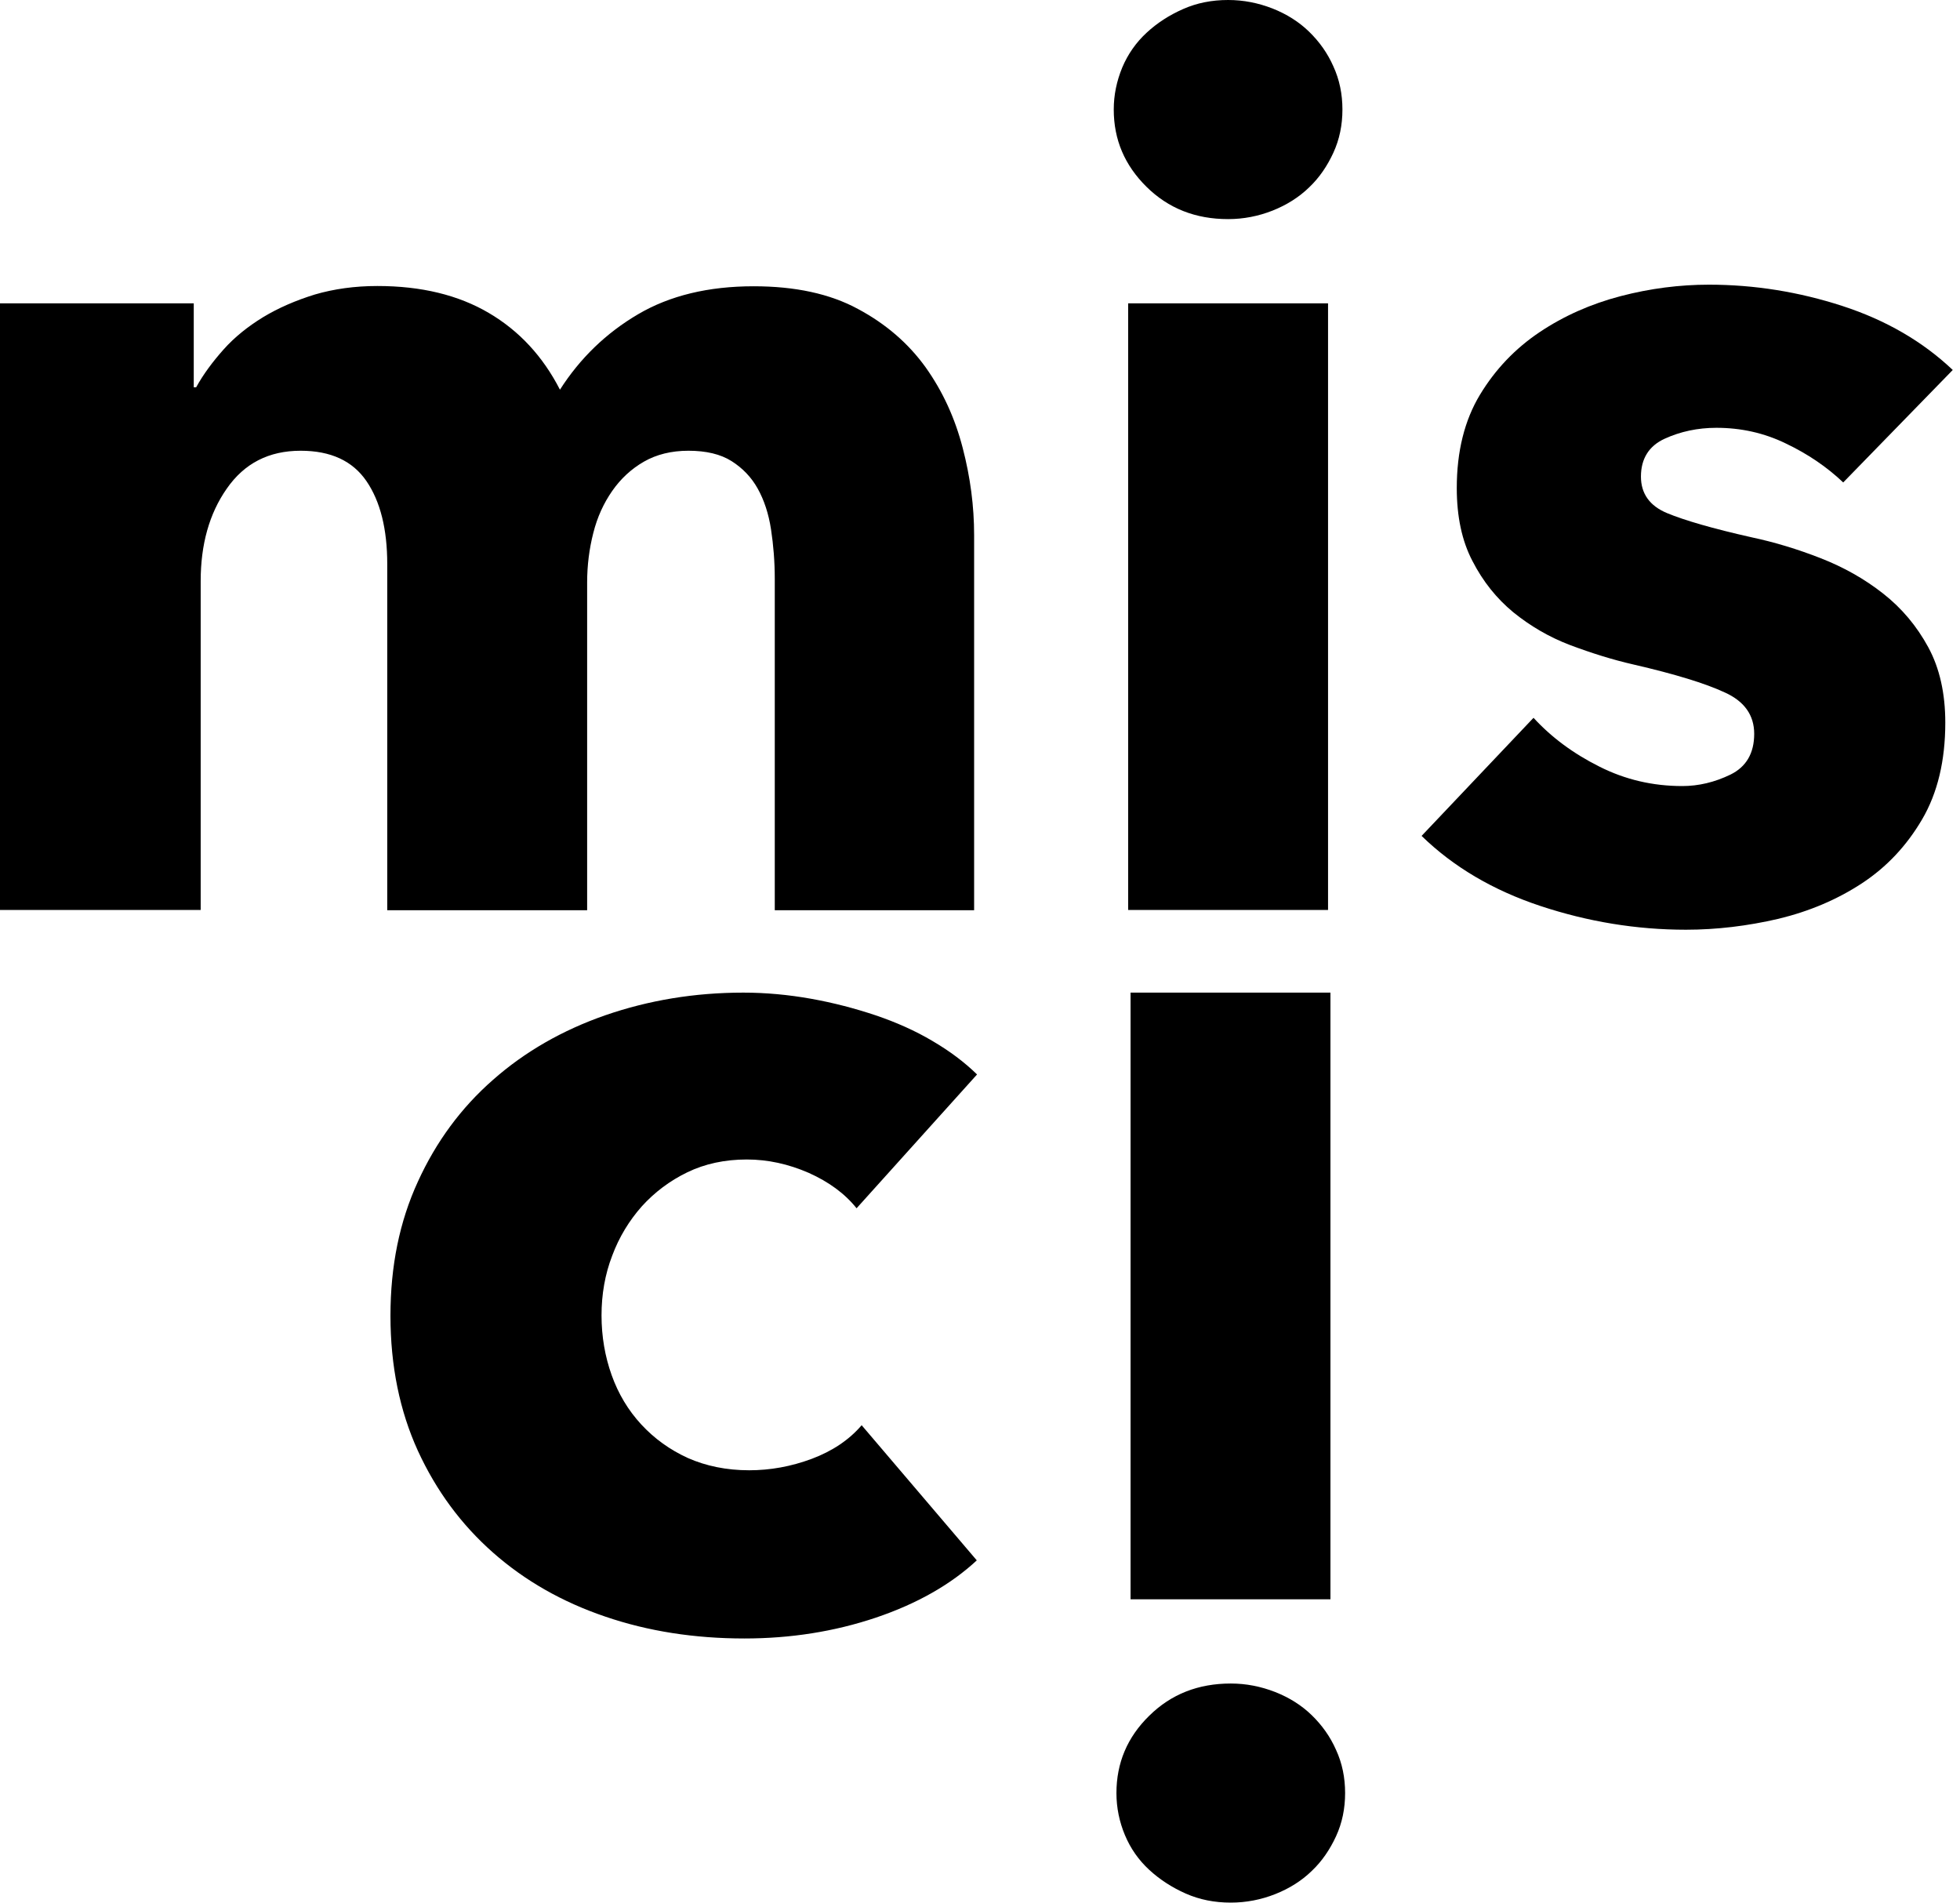
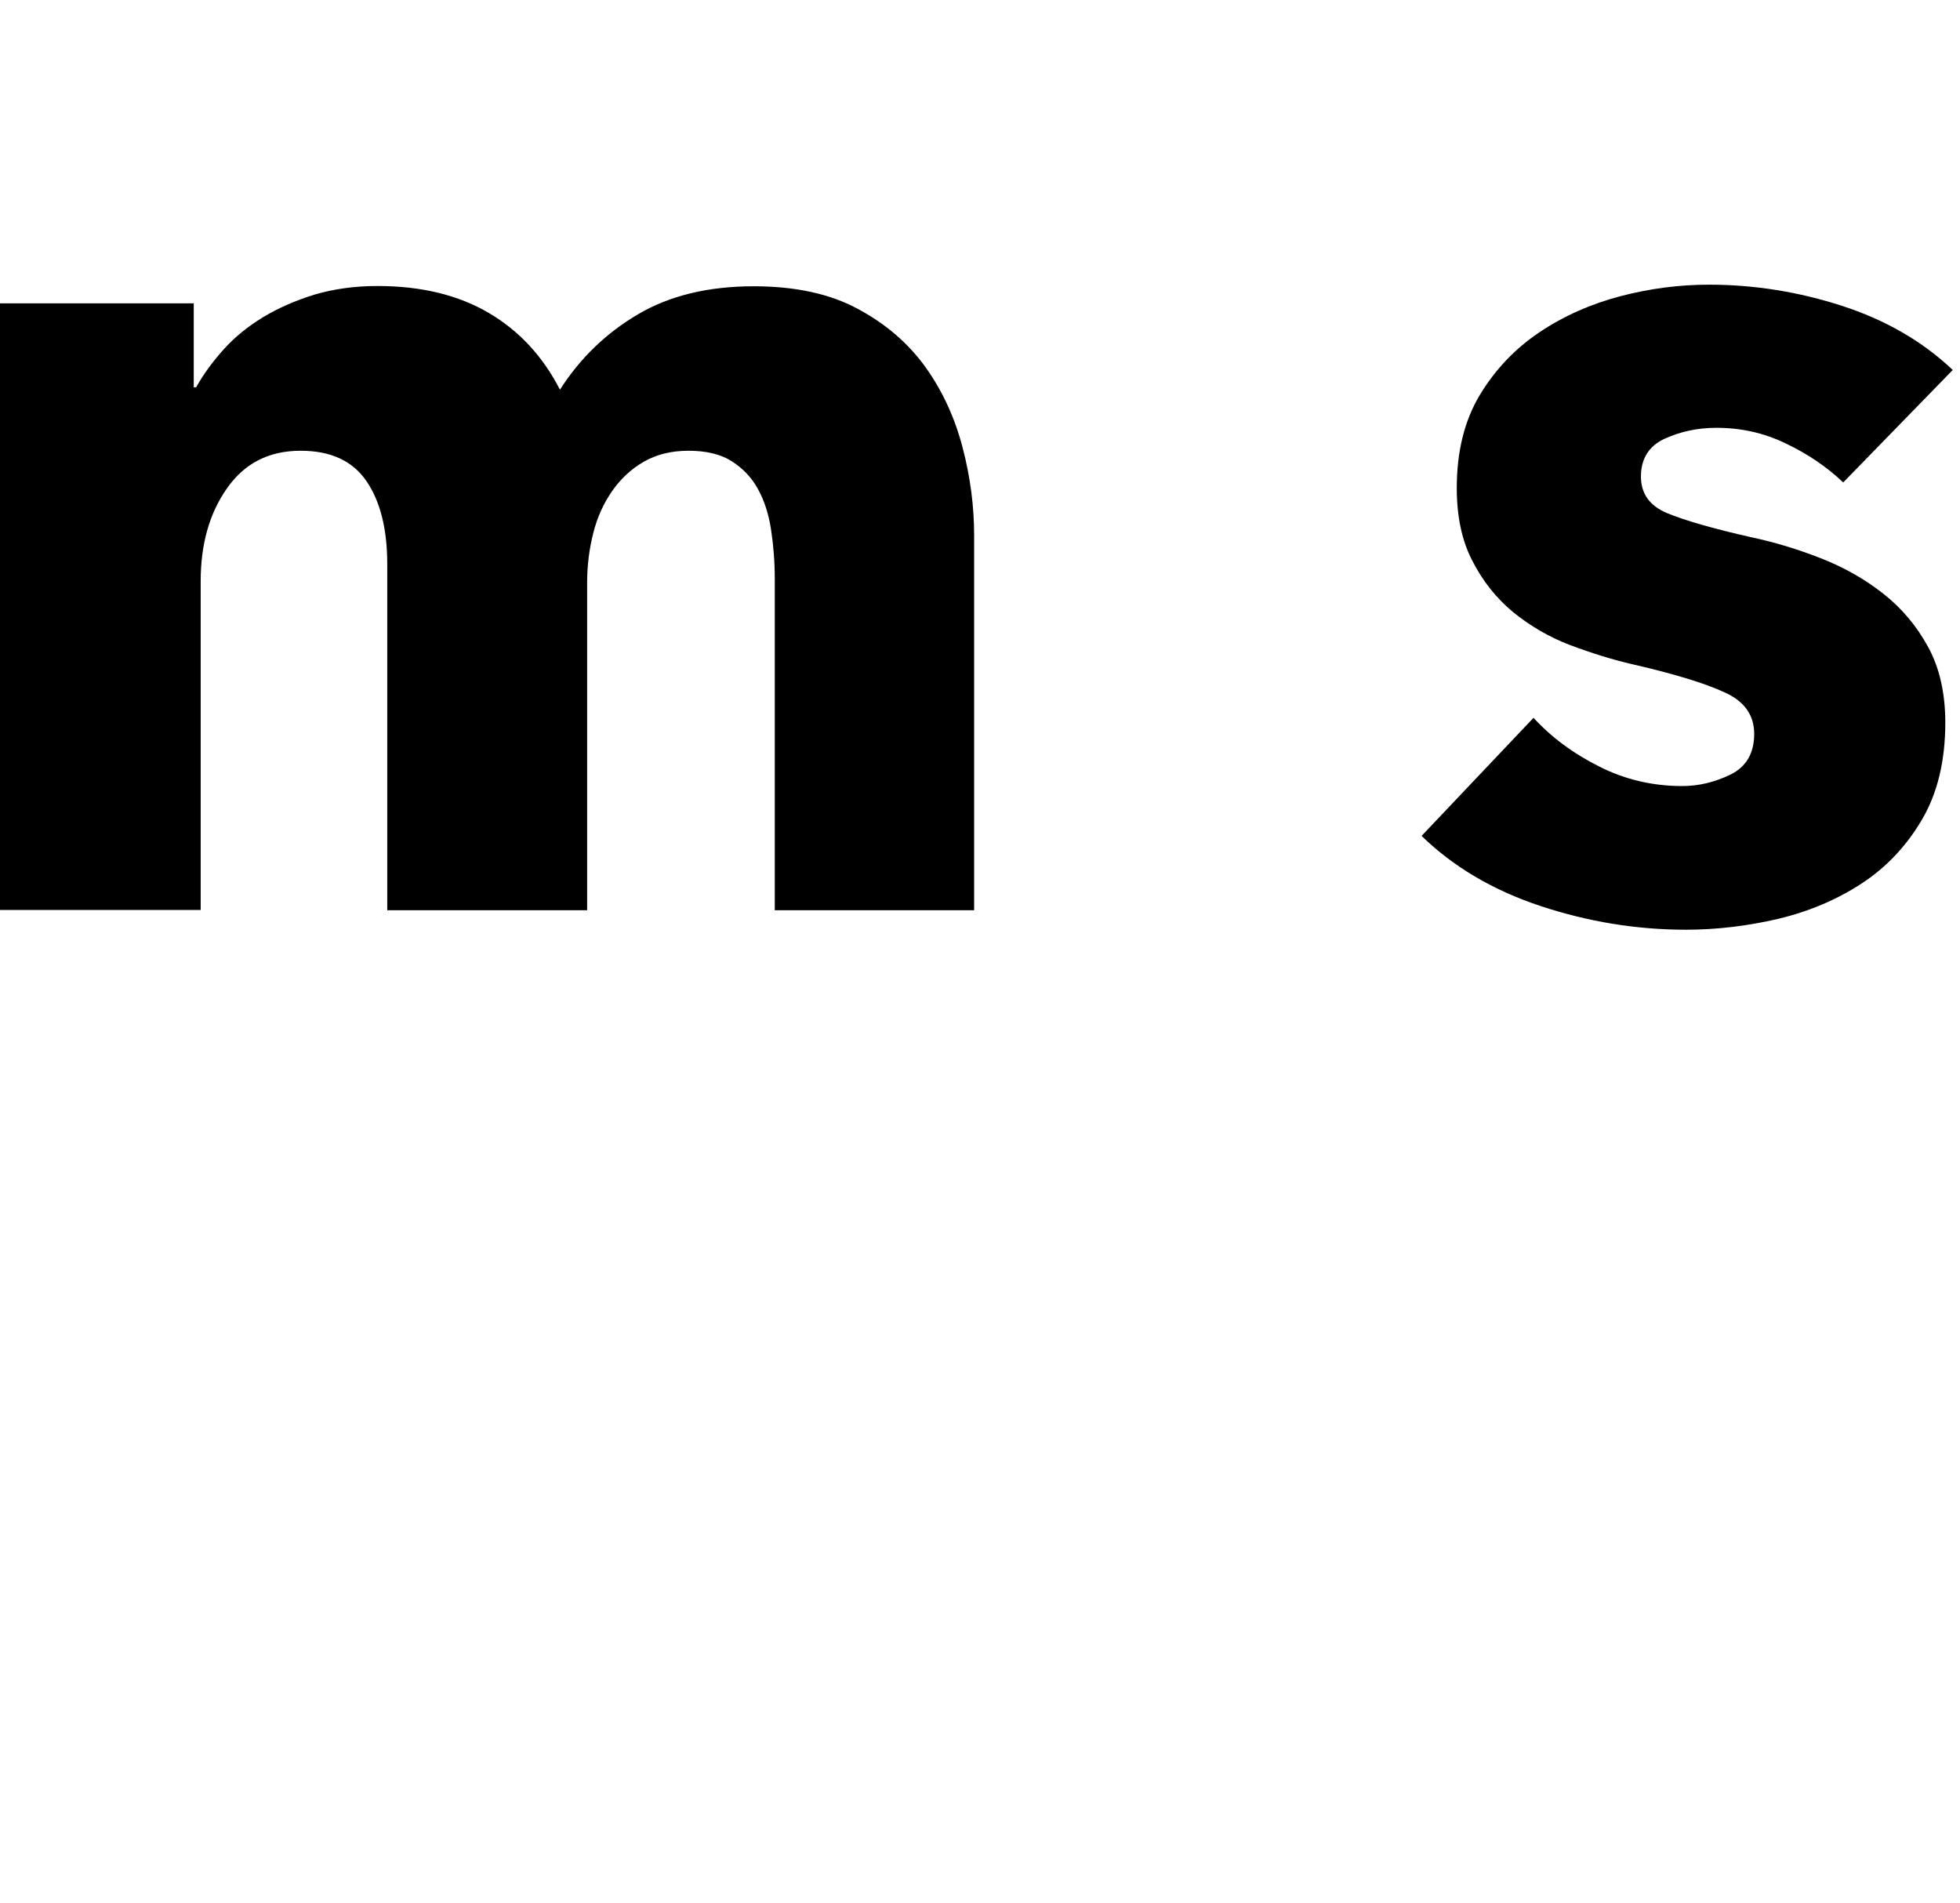
<svg xmlns="http://www.w3.org/2000/svg" width="103" height="100" viewBox="0 0 103 100" fill="none">
  <g clip-path="url(#clip0_1214_19985)">
    <path d="M40.715 47.829V30.406C40.715 29.51 40.644 28.642 40.518 27.815C40.392 26.989 40.154 26.275 39.818 25.672C39.482 25.07 39.02 24.594 38.446 24.23C37.871 23.866 37.115 23.684 36.177 23.684C35.28 23.684 34.496 23.88 33.838 24.258C33.179 24.636 32.619 25.154 32.171 25.798C31.723 26.443 31.387 27.171 31.177 28.011C30.966 28.838 30.855 29.706 30.855 30.602V47.829H20.35V29.636C20.35 27.801 19.986 26.345 19.258 25.28C18.529 24.216 17.381 23.684 15.798 23.684C14.132 23.684 12.843 24.342 11.919 25.672C10.995 26.989 10.546 28.614 10.546 30.532V47.815H0V15.938H10.182V20.35H10.308C10.686 19.664 11.177 19.006 11.751 18.361C12.325 17.717 13.025 17.157 13.824 16.667C14.636 16.177 15.546 15.784 16.541 15.476C17.549 15.182 18.642 15.028 19.832 15.028C22.143 15.028 24.09 15.504 25.686 16.443C27.283 17.381 28.529 18.726 29.426 20.476C30.49 18.81 31.863 17.493 33.53 16.513C35.196 15.532 37.227 15.042 39.608 15.042C41.779 15.042 43.614 15.434 45.084 16.233C46.555 17.017 47.745 18.053 48.642 19.3C49.538 20.56 50.182 21.961 50.589 23.529C50.995 25.084 51.191 26.611 51.191 28.109V47.829H40.715Z" fill="black" />
-     <path d="M70.546 5.756C70.546 6.569 70.392 7.325 70.07 8.025C69.748 8.726 69.328 9.342 68.796 9.846C68.263 10.364 67.619 10.77 66.877 11.065C66.134 11.359 65.35 11.513 64.538 11.513C62.829 11.513 61.401 10.952 60.252 9.818C59.103 8.684 58.529 7.339 58.529 5.756C58.529 4.986 58.683 4.258 58.977 3.543C59.272 2.843 59.706 2.227 60.252 1.723C60.812 1.204 61.443 0.798 62.171 0.476C62.899 0.154 63.683 0 64.538 0C65.35 0 66.12 0.154 66.877 0.448C67.619 0.742 68.263 1.148 68.796 1.667C69.328 2.185 69.762 2.787 70.07 3.487C70.392 4.188 70.546 4.944 70.546 5.756ZM59.286 47.829V15.938H69.79V47.815H59.286V47.829Z" fill="black" />
    <path d="M96.863 25.35C96.009 24.538 95 23.852 93.852 23.305C92.703 22.745 91.485 22.479 90.196 22.479C89.216 22.479 88.306 22.675 87.479 23.053C86.653 23.431 86.233 24.104 86.233 25.042C86.233 25.939 86.695 26.583 87.605 26.961C88.516 27.339 90 27.773 92.059 28.235C93.25 28.488 94.454 28.852 95.672 29.328C96.891 29.804 97.984 30.42 98.964 31.191C99.944 31.961 100.729 32.899 101.331 34.006C101.933 35.112 102.227 36.443 102.227 37.969C102.227 39.972 101.821 41.667 101.009 43.053C100.196 44.44 99.146 45.56 97.843 46.415C96.541 47.269 95.084 47.885 93.46 48.278C91.835 48.656 90.21 48.852 88.6 48.852C85.995 48.852 83.446 48.431 80.953 47.605C78.46 46.779 76.373 45.546 74.706 43.922L80.588 37.717C81.527 38.74 82.675 39.594 84.048 40.28C85.406 40.967 86.863 41.303 88.404 41.303C89.258 41.303 90.098 41.107 90.939 40.7C91.765 40.294 92.185 39.58 92.185 38.558C92.185 37.577 91.667 36.849 90.644 36.387C89.622 35.91 88.025 35.42 85.841 34.916C84.734 34.664 83.628 34.314 82.507 33.894C81.401 33.474 80.406 32.885 79.524 32.171C78.642 31.443 77.927 30.546 77.381 29.482C76.821 28.418 76.555 27.129 76.555 25.644C76.555 23.726 76.961 22.087 77.773 20.742C78.586 19.398 79.636 18.305 80.911 17.451C82.185 16.597 83.614 15.966 85.168 15.56C86.723 15.154 88.278 14.958 89.804 14.958C92.199 14.958 94.538 15.336 96.821 16.078C99.104 16.821 101.037 17.941 102.619 19.44L96.863 25.35Z" fill="black" />
-     <path d="M45.014 63.488C44.398 62.717 43.558 62.101 42.493 61.625C41.429 61.163 40.351 60.925 39.244 60.925C38.096 60.925 37.045 61.149 36.121 61.597C35.197 62.045 34.398 62.647 33.726 63.389C33.068 64.132 32.535 65 32.171 65.981C31.793 66.961 31.611 68.011 31.611 69.118C31.611 70.224 31.793 71.275 32.143 72.255C32.493 73.236 33.012 74.104 33.698 74.846C34.384 75.588 35.197 76.177 36.149 76.611C37.101 77.031 38.18 77.255 39.37 77.255C40.477 77.255 41.569 77.059 42.661 76.653C43.74 76.247 44.622 75.659 45.281 74.888L51.331 81.989C49.959 83.264 48.18 84.272 46.023 85C43.852 85.729 41.555 86.093 39.118 86.093C36.499 86.093 34.062 85.715 31.807 84.944C29.538 84.174 27.577 83.053 25.911 81.583C24.244 80.112 22.927 78.334 21.961 76.233C21.009 74.146 20.519 71.779 20.519 69.132C20.519 66.527 20.995 64.188 21.961 62.087C22.913 60 24.23 58.207 25.911 56.737C27.577 55.266 29.552 54.132 31.807 53.347C34.076 52.563 36.485 52.157 39.062 52.157C40.252 52.157 41.443 52.269 42.62 52.479C43.796 52.689 44.916 52.983 46.009 53.347C47.087 53.712 48.096 54.16 48.992 54.692C49.902 55.224 50.687 55.812 51.345 56.457L45.014 63.488Z" fill="black" />
-     <path d="M70.211 96.485C69.888 97.185 69.468 97.802 68.936 98.306C68.404 98.824 67.76 99.23 67.017 99.524C66.275 99.818 65.491 99.972 64.678 99.972C63.824 99.972 63.04 99.818 62.311 99.496C61.583 99.174 60.939 98.754 60.393 98.25C59.832 97.731 59.412 97.129 59.118 96.429C58.824 95.729 58.67 94.986 58.67 94.216C58.67 92.633 59.244 91.275 60.393 90.154C61.541 89.02 62.97 88.46 64.678 88.46C65.491 88.46 66.261 88.614 67.017 88.908C67.76 89.202 68.404 89.608 68.936 90.126C69.468 90.645 69.903 91.247 70.211 91.947C70.533 92.647 70.687 93.404 70.687 94.216C70.687 95.028 70.533 95.785 70.211 96.485ZM69.916 52.157V84.034H59.412V52.157H69.916Z" fill="black" />
  </g>
  <defs>
    <clipPath id="clip0_1214_19985">
      <rect width="102.62" height="99.972" fill="white" />
    </clipPath>
  </defs>
</svg>